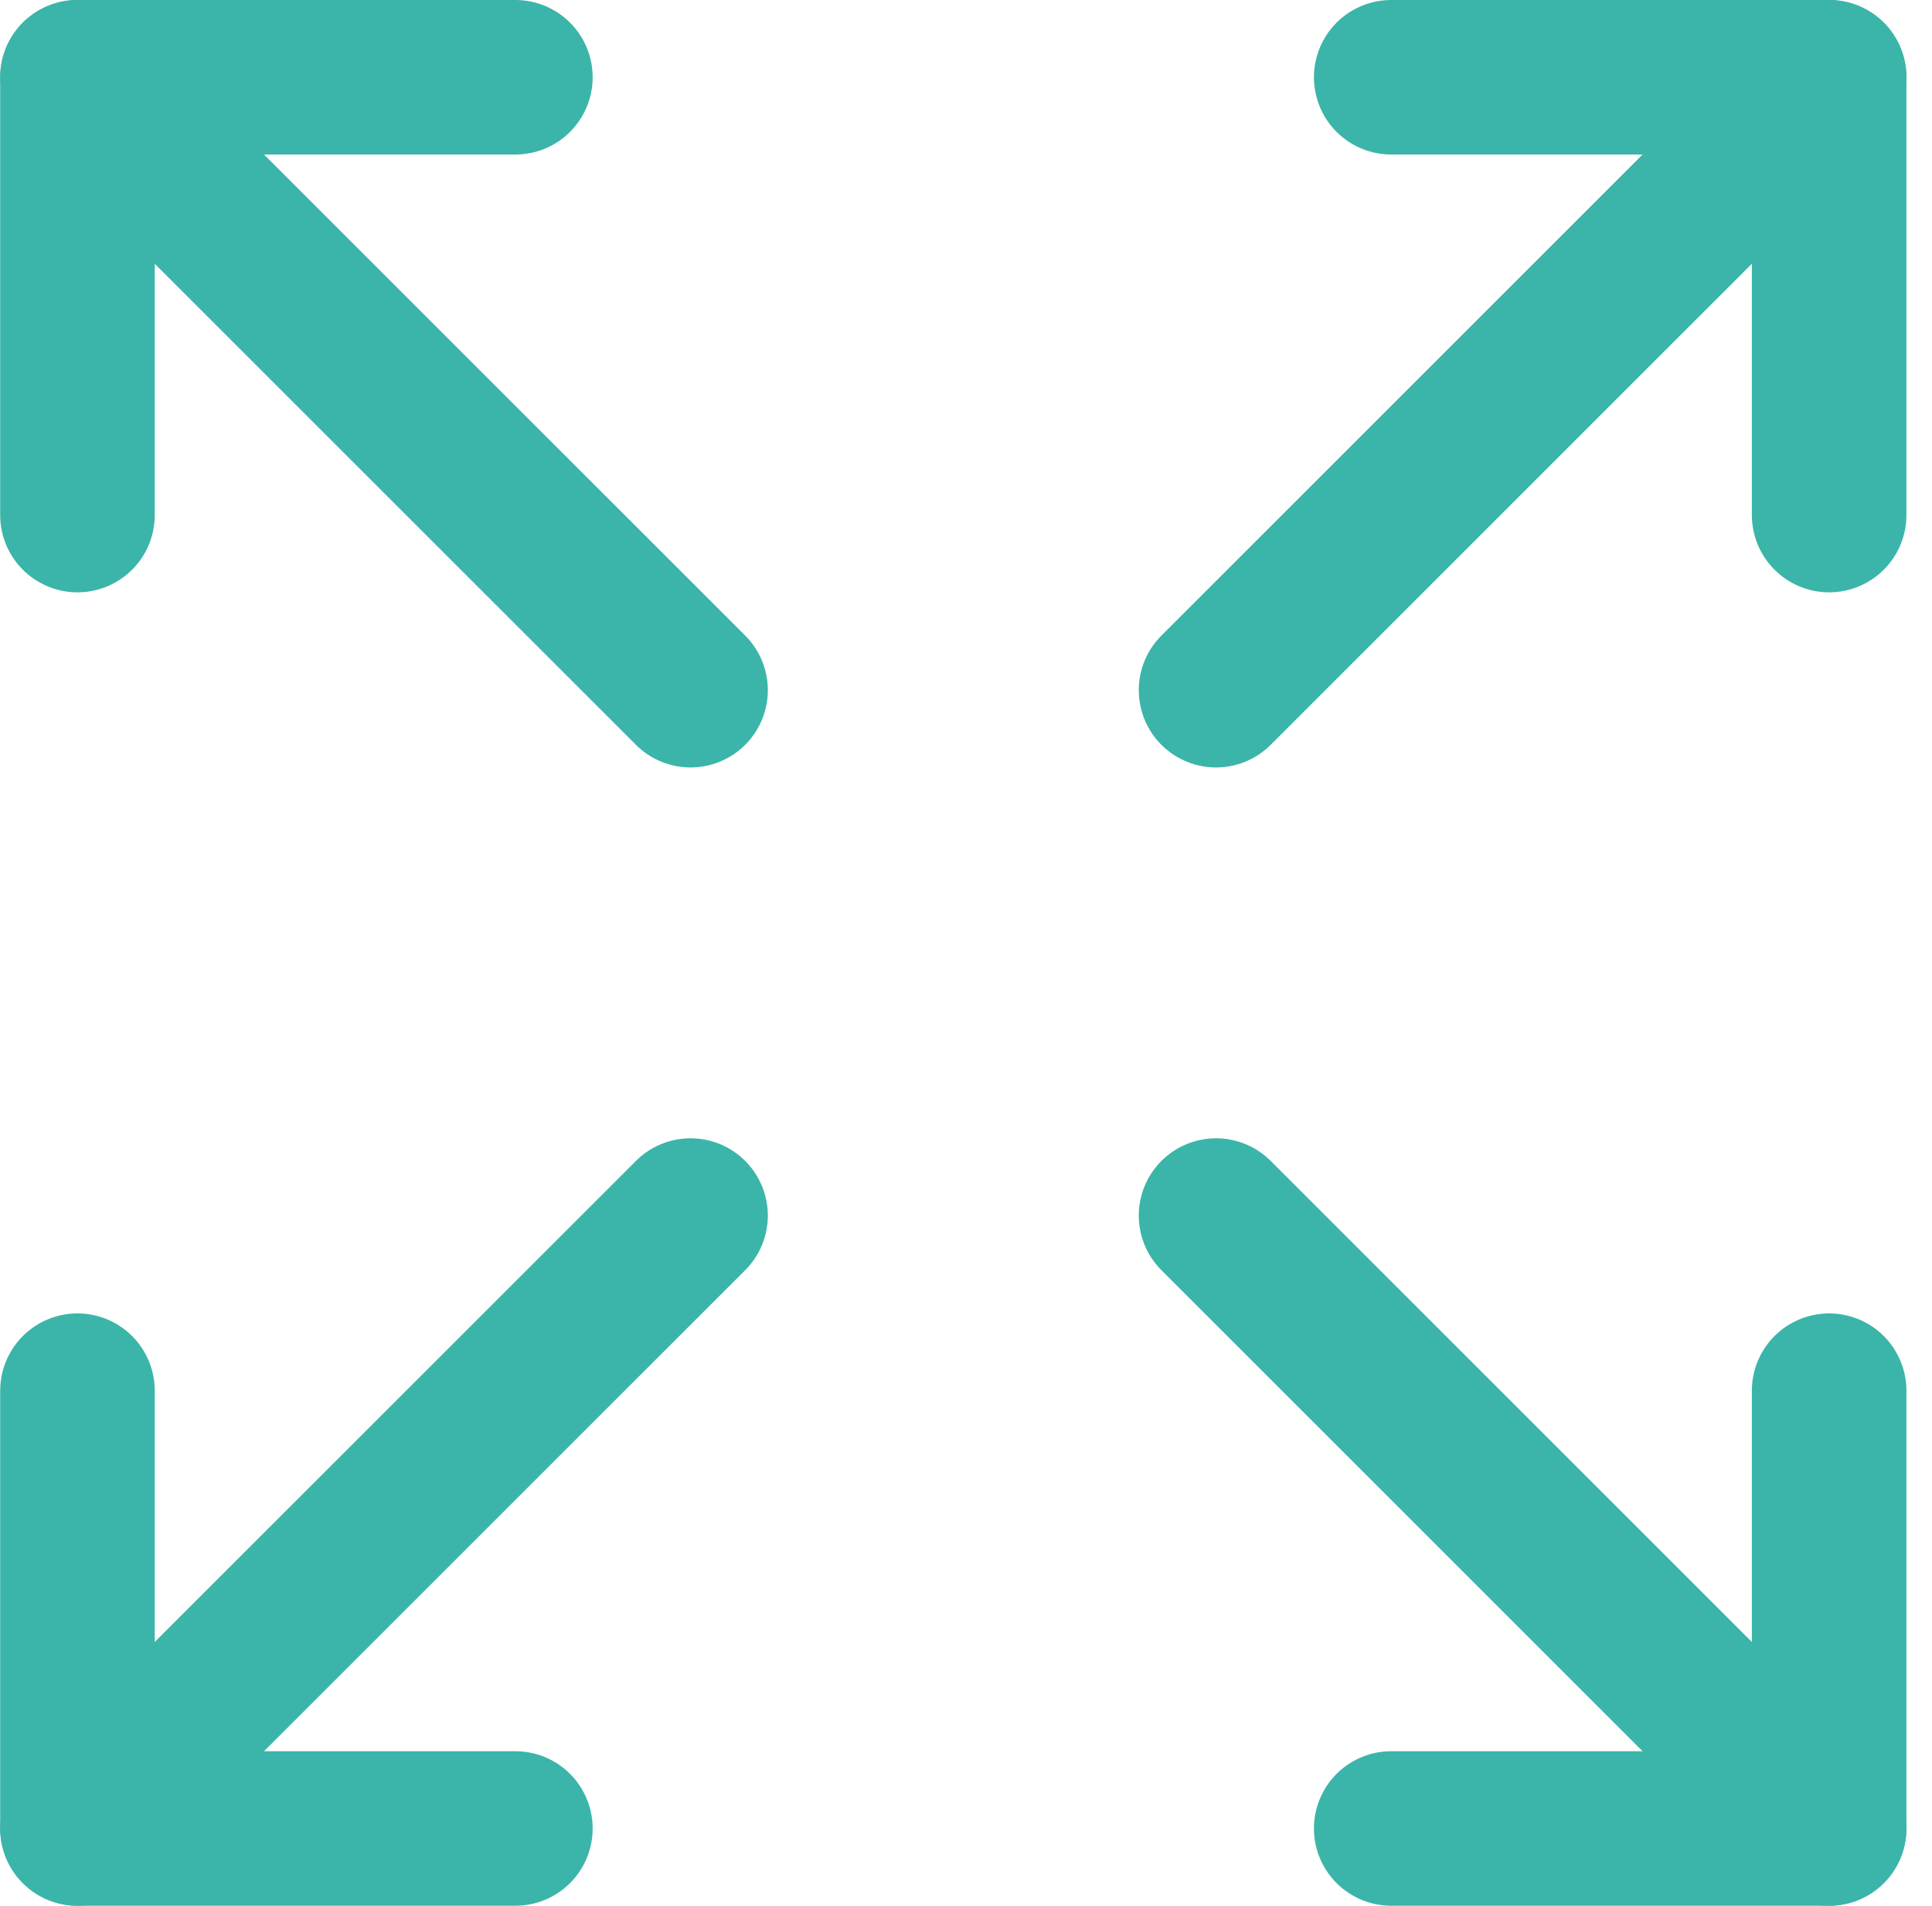
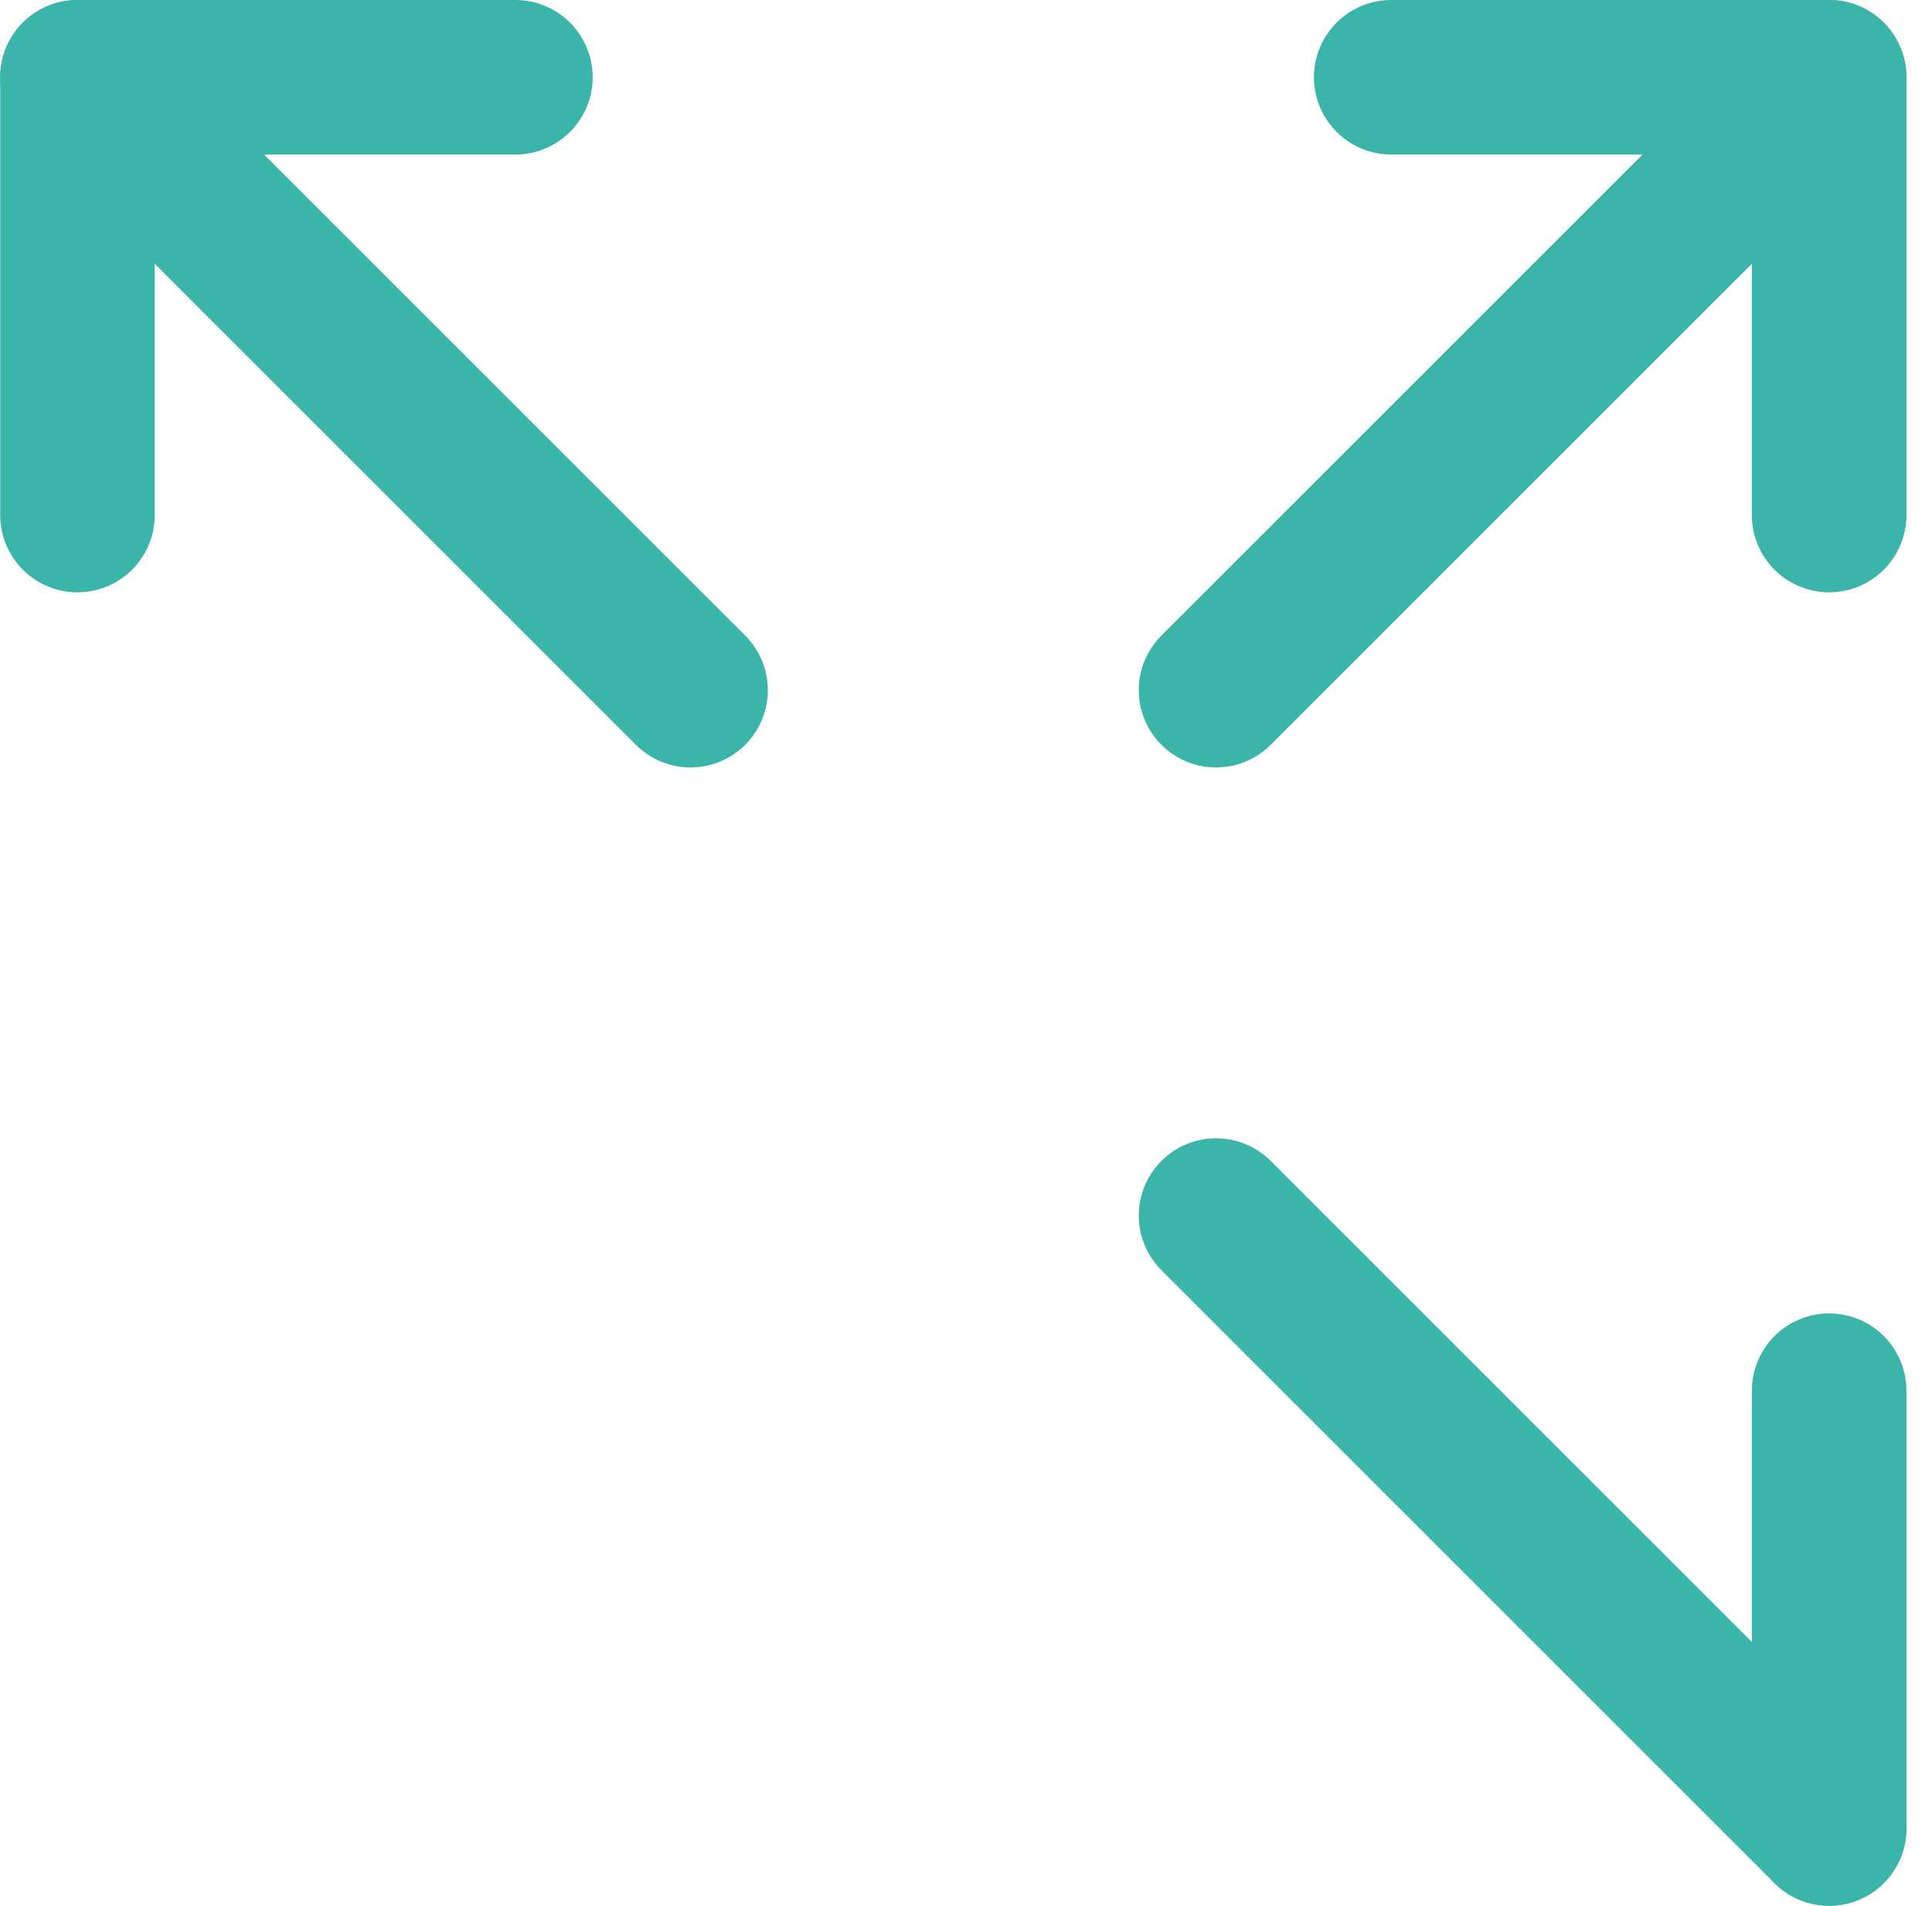
<svg xmlns="http://www.w3.org/2000/svg" width="75" height="74" viewBox="0 0 75 74" fill="none">
  <path d="M54.007 3H71.007V20" stroke="#3BB5A9" stroke-width="6" stroke-linecap="round" stroke-linejoin="round" />
  <path d="M47.207 26.8L71.007 3" stroke="#3BB5A9" stroke-width="6" stroke-linecap="round" stroke-linejoin="round" />
-   <path d="M20.007 71H3.007V54" stroke="#3BB5A9" stroke-width="6" stroke-linecap="round" stroke-linejoin="round" />
-   <path d="M26.807 47.2L3.007 71" stroke="#3BB5A9" stroke-width="6" stroke-linecap="round" stroke-linejoin="round" />
-   <path d="M71.007 54V71H54.007" stroke="#3BB5A9" stroke-width="6" stroke-linecap="round" stroke-linejoin="round" />
+   <path d="M71.007 54V71" stroke="#3BB5A9" stroke-width="6" stroke-linecap="round" stroke-linejoin="round" />
  <path d="M47.207 47.2L71.007 71" stroke="#3BB5A9" stroke-width="6" stroke-linecap="round" stroke-linejoin="round" />
  <path d="M3.007 20V3H20.007" stroke="#3BB5A9" stroke-width="6" stroke-linecap="round" stroke-linejoin="round" />
  <path d="M26.807 26.8L3.007 3" stroke="#3BB5A9" stroke-width="6" stroke-linecap="round" stroke-linejoin="round" />
</svg>